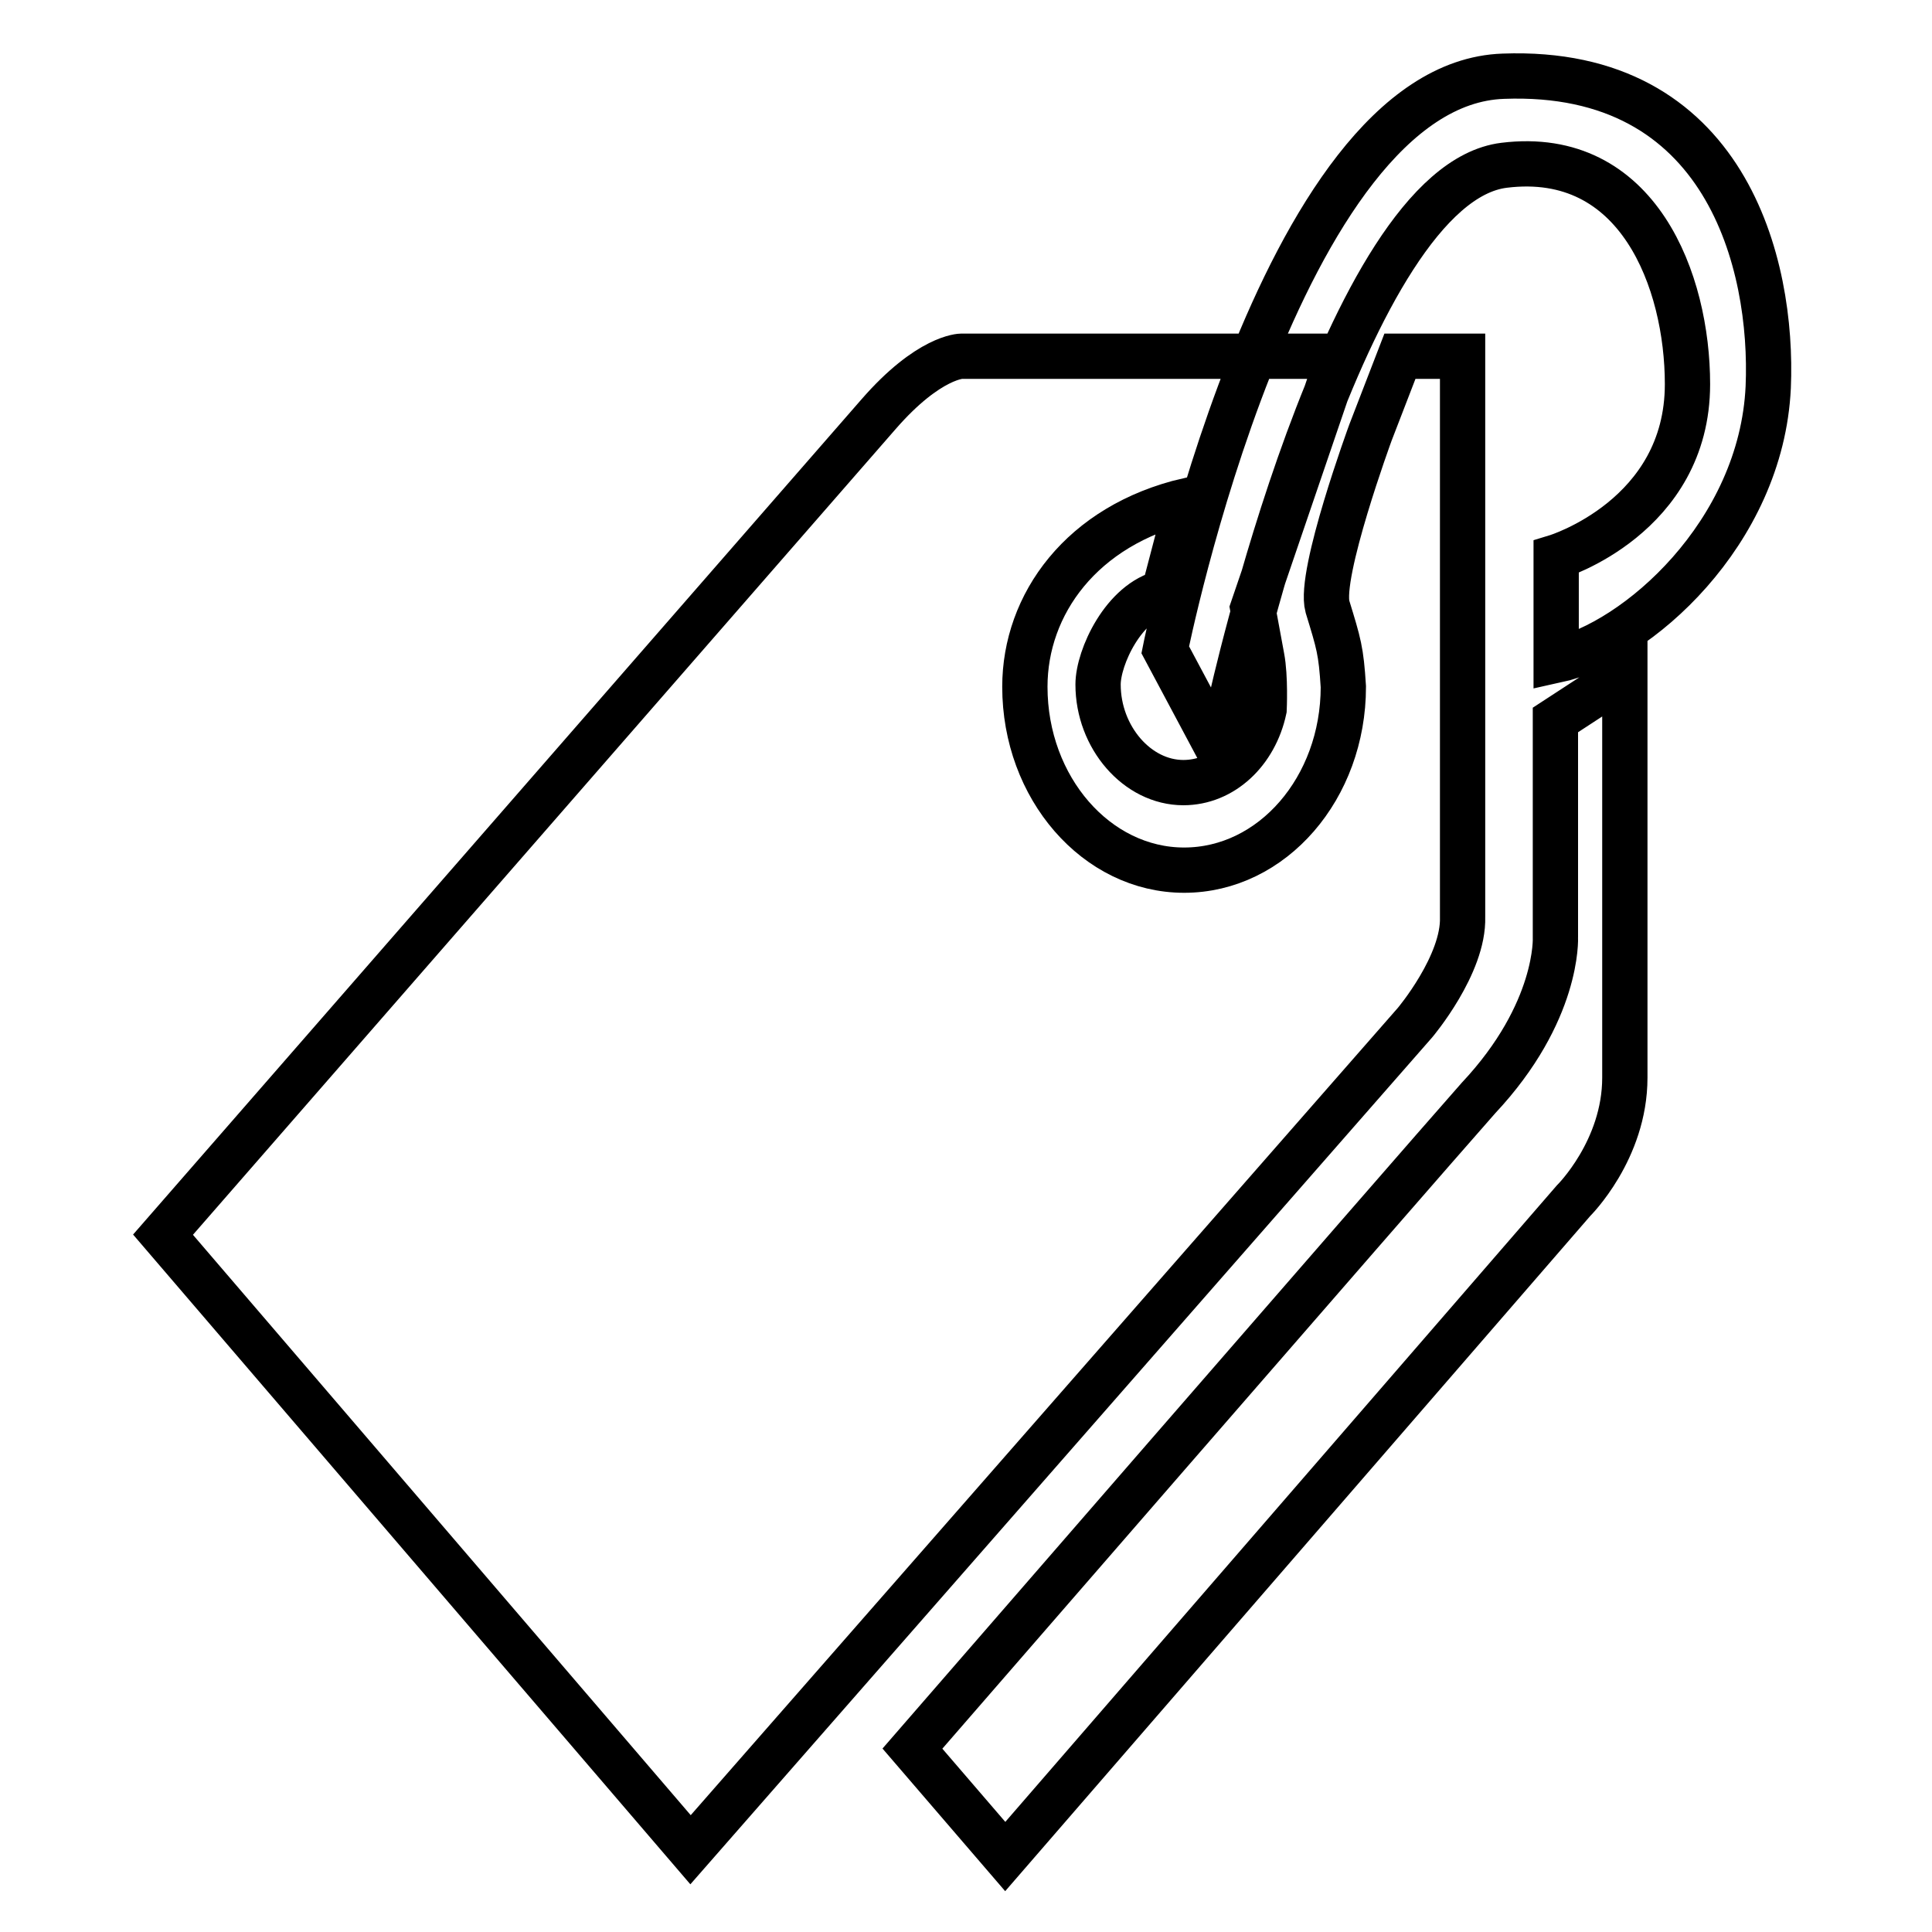
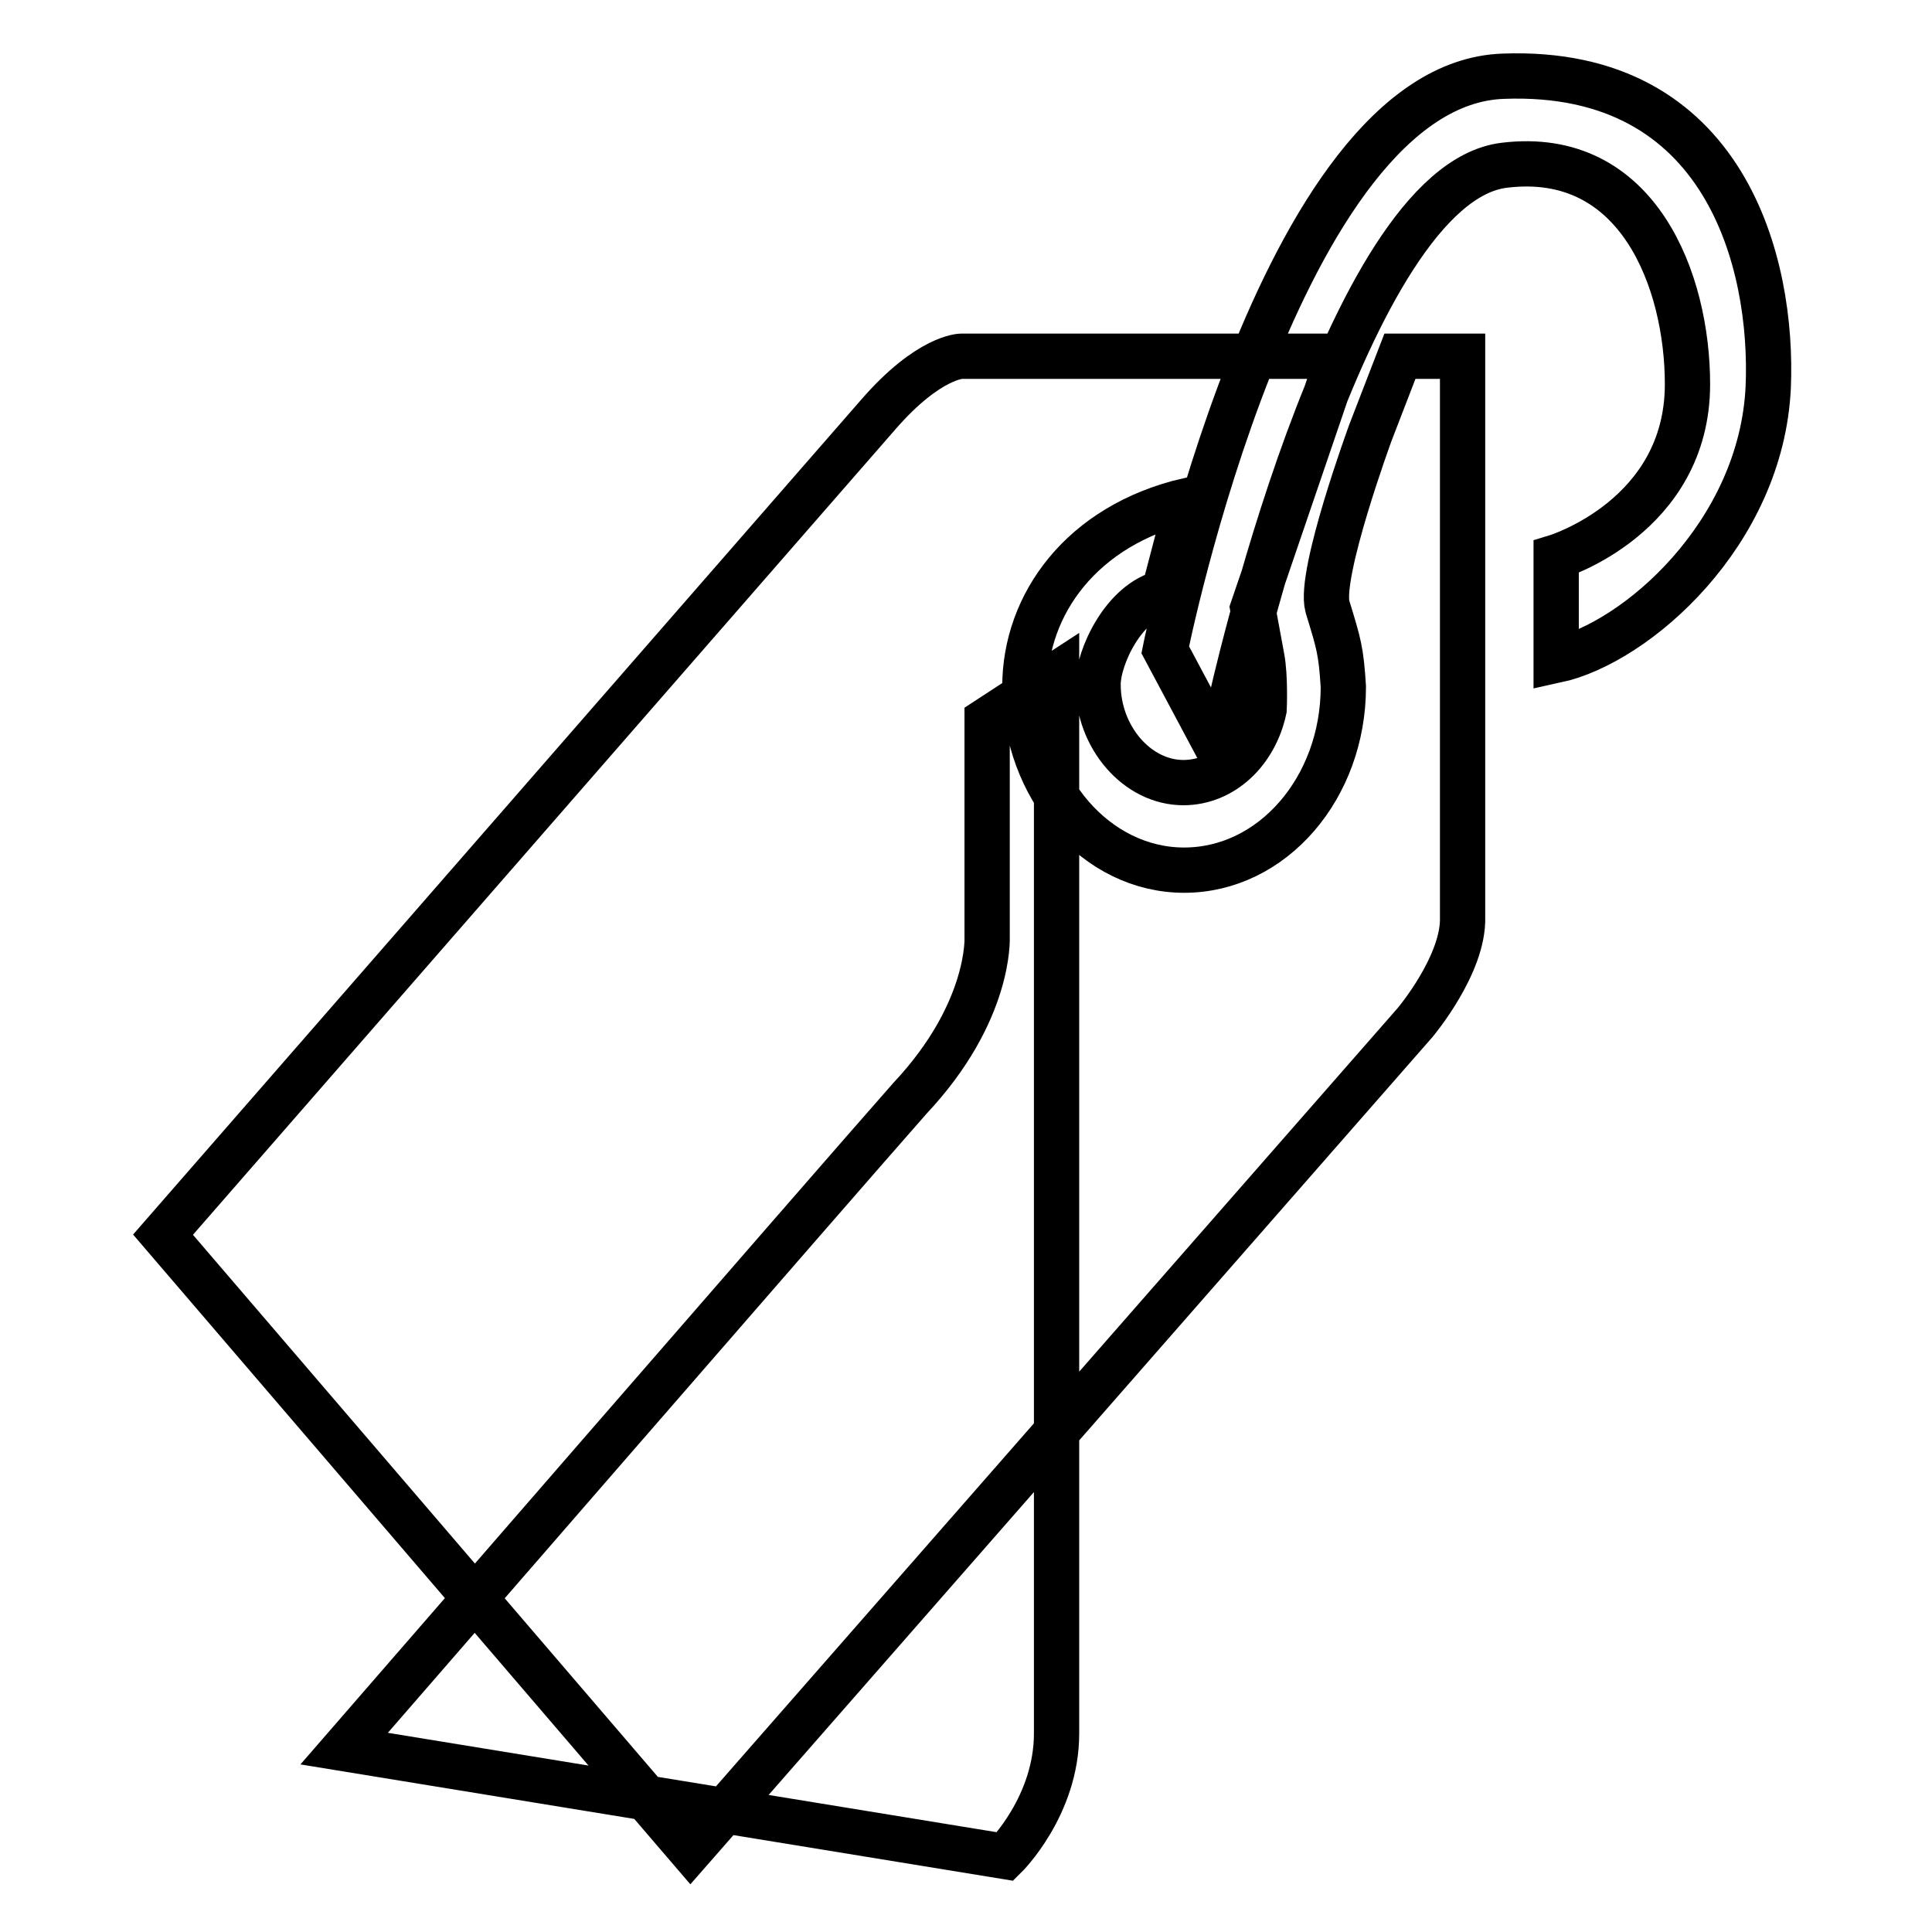
<svg xmlns="http://www.w3.org/2000/svg" version="1.1" x="0px" y="0px" viewBox="0 0 256 256" enable-background="new 0 0 256 256" xml:space="preserve">
  <g>
    <g>
-       <path stroke-width="6" fill-opacity="0" stroke="#000000" d="M133.2,246l75.3-86.9c0,0,6.8-6.7,6.8-16.3V89.4l-9.2,6v28.8c0,0,0.5,9.9-10.2,21.3c-9.8,11.1-75,86.2-75,86.2L133.2,246L133.2,246z M154.4,86.1c0,0,15-75,44.8-76c29.5-1.1,35.8,24.9,35.1,41.2c-0.9,19.4-17.5,33.9-28.1,36.2c0-9.8,0-13.7,0-13.7s17.4-5.3,17.4-22.9c0-13.6-6.5-31.2-24.3-29c-21.1,2.6-36.2,71.1-36.2,71.1l-3.1,3.6L154.4,86.1L154.4,86.1z M185.5,47.2h8.3v74.3c0.2,6.3-6.3,14-6.3,14L91.5,245.1l-69.9-81.5c0,0,85.3-97.8,94.8-108.7c6.7-7.7,11-7.7,11-7.7h50L166,80.6l1.2,6.5c0.5,2.6,0.3,6.9,0.3,6.9c-1.2,5.6-5.5,9.7-10.7,9.7c-6.1,0-11.3-6-11.3-13c0-3.6,3.4-11,8.7-12.2l3.2-12.2c-14.1,3.3-21.6,13.8-21.6,24.7c0,13.4,9.5,24.3,21.1,24.3c11.7,0,21.1-10.9,21.1-24.3c-0.3-4.8-0.6-5.7-2.1-10.6c-1.2-4.3,5.7-23.1,5.7-23.1L185.5,47.2z" />
+       <path stroke-width="6" fill-opacity="0" stroke="#000000" d="M133.2,246c0,0,6.8-6.7,6.8-16.3V89.4l-9.2,6v28.8c0,0,0.5,9.9-10.2,21.3c-9.8,11.1-75,86.2-75,86.2L133.2,246L133.2,246z M154.4,86.1c0,0,15-75,44.8-76c29.5-1.1,35.8,24.9,35.1,41.2c-0.9,19.4-17.5,33.9-28.1,36.2c0-9.8,0-13.7,0-13.7s17.4-5.3,17.4-22.9c0-13.6-6.5-31.2-24.3-29c-21.1,2.6-36.2,71.1-36.2,71.1l-3.1,3.6L154.4,86.1L154.4,86.1z M185.5,47.2h8.3v74.3c0.2,6.3-6.3,14-6.3,14L91.5,245.1l-69.9-81.5c0,0,85.3-97.8,94.8-108.7c6.7-7.7,11-7.7,11-7.7h50L166,80.6l1.2,6.5c0.5,2.6,0.3,6.9,0.3,6.9c-1.2,5.6-5.5,9.7-10.7,9.7c-6.1,0-11.3-6-11.3-13c0-3.6,3.4-11,8.7-12.2l3.2-12.2c-14.1,3.3-21.6,13.8-21.6,24.7c0,13.4,9.5,24.3,21.1,24.3c11.7,0,21.1-10.9,21.1-24.3c-0.3-4.8-0.6-5.7-2.1-10.6c-1.2-4.3,5.7-23.1,5.7-23.1L185.5,47.2z" />
    </g>
  </g>
</svg>